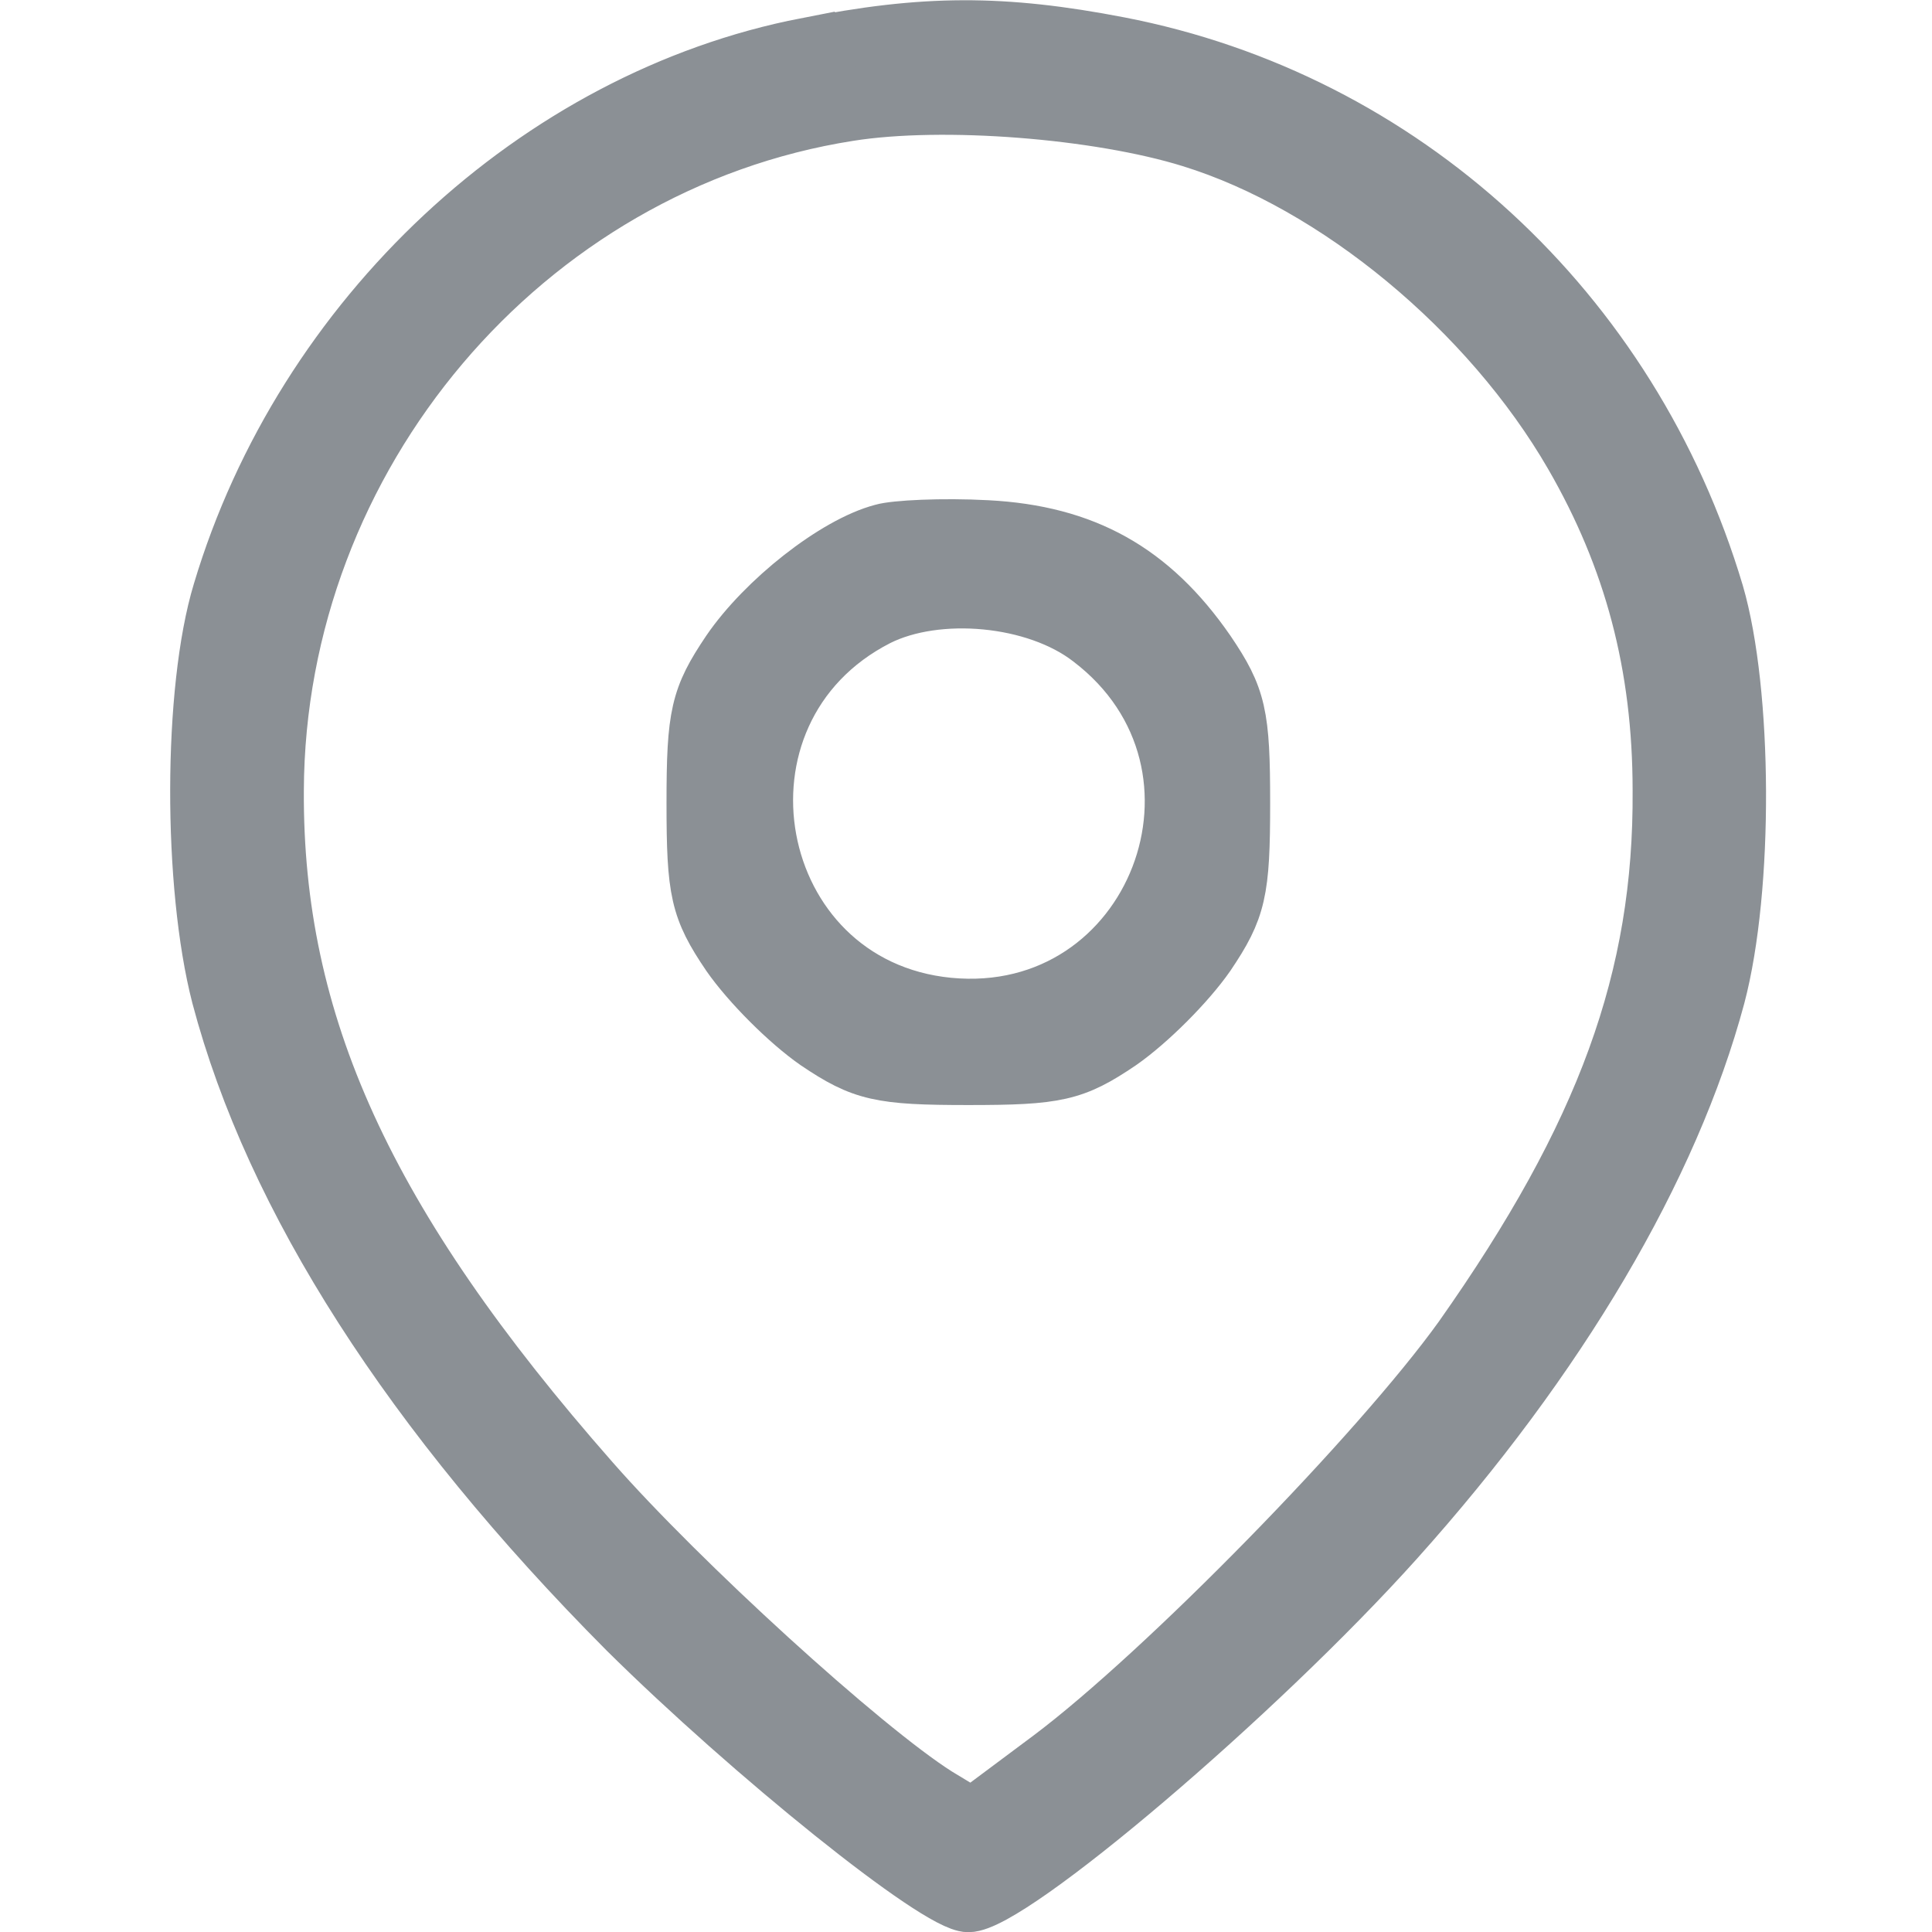
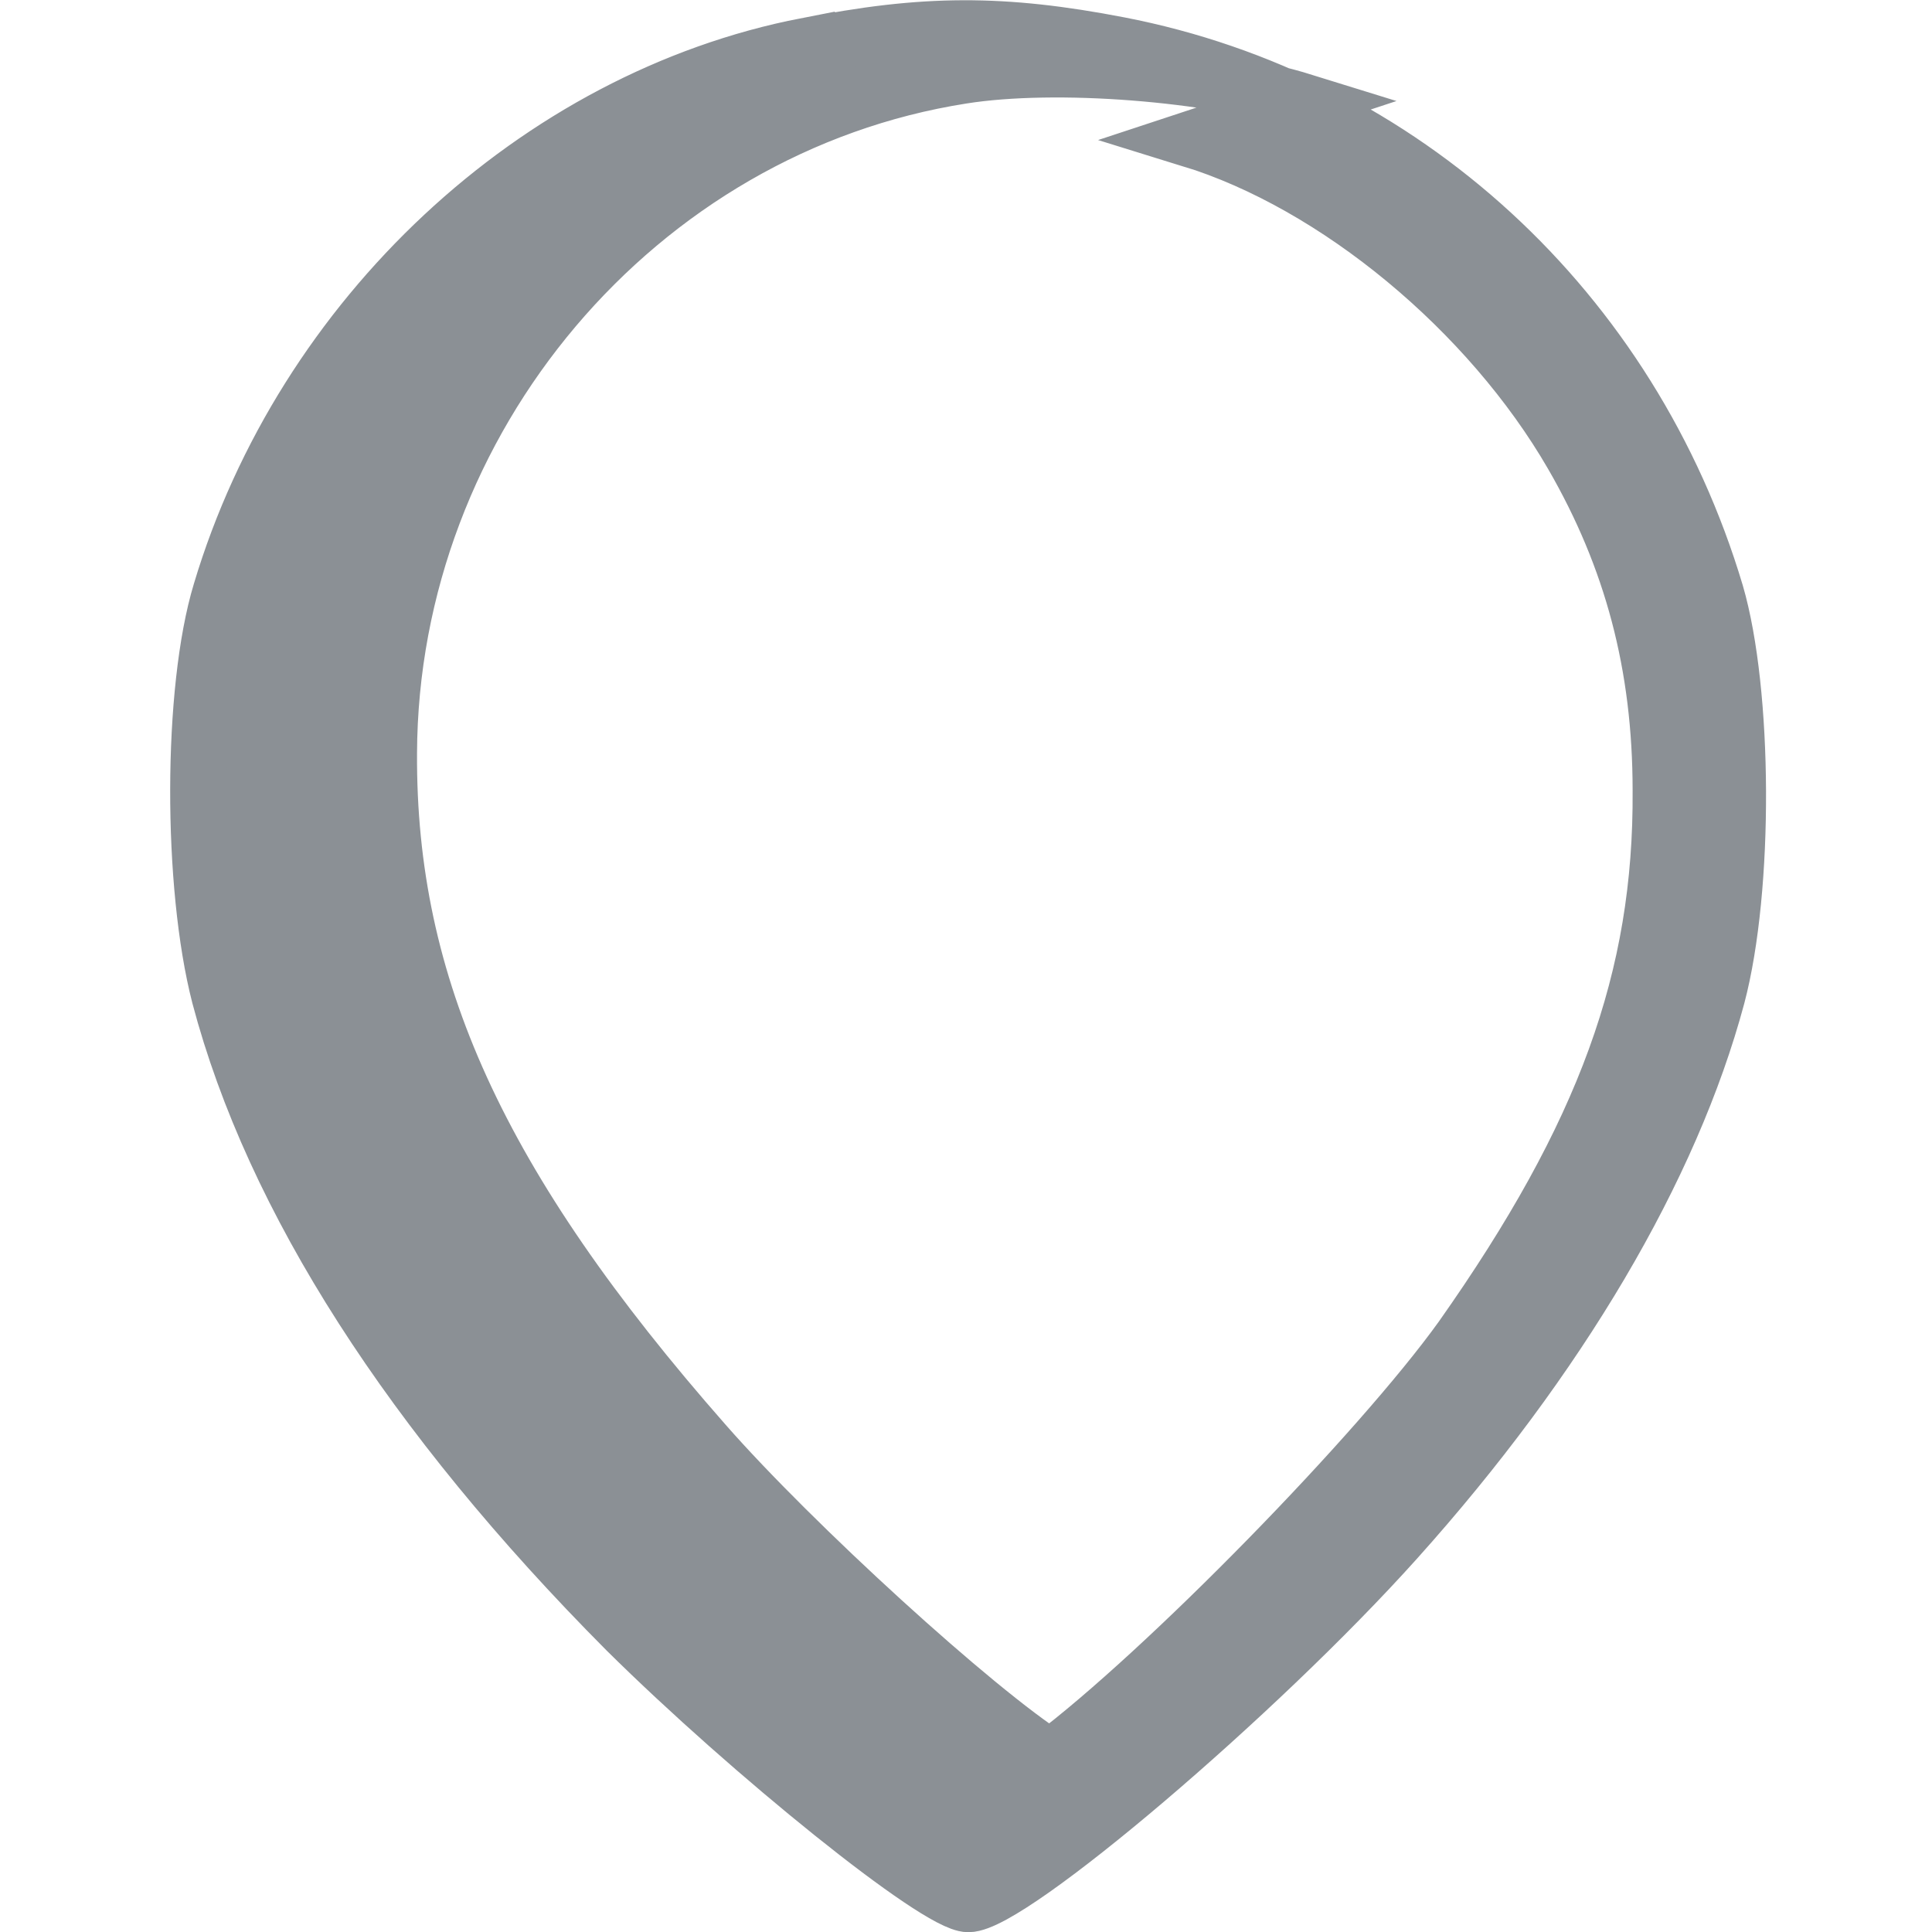
<svg xmlns="http://www.w3.org/2000/svg" width="36" height="36" viewBox="0 0 9.525 9.525" version="1.1" id="svg6">
  <defs id="defs10" />
-   <path d="m 3.977,0.226 c -1.33,0.258 -2.483,1.337 -2.888,2.692 -0.147,0.484 -0.147,1.447 -0.006,1.993 0.264,0.999 0.944,2.06 2.005,3.127 0.613,0.607 1.533,1.349 1.686,1.349 0.208,0 1.422,-1.03 2.109,-1.796 0.803,-0.895 1.355,-1.833 1.582,-2.679 0.141,-0.533 0.135,-1.502 -0.006,-1.986 -0.417,-1.398 -1.545,-2.434 -2.943,-2.704 -0.57,-0.11 -0.963,-0.11 -1.539,0.006 z m 1.894,0.46 c 0.717,0.221 1.471,0.846 1.882,1.557 0.294,0.509 0.435,1.036 0.435,1.655 0.006,0.926 -0.276,1.698 -0.981,2.698 -0.405,0.564 -1.465,1.649 -2.029,2.072 l -0.386,0.288 -0.172,-0.104 c -0.368,-0.233 -1.269,-1.055 -1.704,-1.551 -1.116,-1.269 -1.563,-2.256 -1.557,-3.403 0.006,-1.649 1.226,-3.09 2.826,-3.341 0.466,-0.074 1.232,-0.012 1.686,0.129 z" id="path1" style="fill:#8b9095;fill-opacity:1;stroke:#8b9095;stroke-width:0.278;stroke-dasharray:none;stroke-opacity:1" />
-   <path d="m 4.351,2.623 c -0.233,0.061 -0.582,0.337 -0.754,0.589 -0.153,0.227 -0.172,0.313 -0.172,0.748 0,0.435 0.018,0.521 0.172,0.748 0.098,0.141 0.288,0.331 0.429,0.429 0.227,0.153 0.313,0.172 0.748,0.172 0.435,0 0.521,-0.018 0.748,-0.172 0.141,-0.098 0.331,-0.288 0.429,-0.429 0.153,-0.227 0.172,-0.313 0.172,-0.748 0,-0.435 -0.018,-0.521 -0.172,-0.748 -0.276,-0.399 -0.607,-0.582 -1.085,-0.607 -0.221,-0.012 -0.454,0 -0.515,0.018 z m 1.024,0.527 c 0.815,0.619 0.319,1.907 -0.699,1.809 -0.999,-0.098 -1.251,-1.453 -0.349,-1.913 0.294,-0.147 0.779,-0.104 1.048,0.104 z" id="path2" style="fill:#8b9095;fill-opacity:1;stroke:#8b9095;stroke-width:0.278;stroke-dasharray:none;stroke-opacity:1" />
+   <path d="m 3.977,0.226 c -1.33,0.258 -2.483,1.337 -2.888,2.692 -0.147,0.484 -0.147,1.447 -0.006,1.993 0.264,0.999 0.944,2.06 2.005,3.127 0.613,0.607 1.533,1.349 1.686,1.349 0.208,0 1.422,-1.03 2.109,-1.796 0.803,-0.895 1.355,-1.833 1.582,-2.679 0.141,-0.533 0.135,-1.502 -0.006,-1.986 -0.417,-1.398 -1.545,-2.434 -2.943,-2.704 -0.57,-0.11 -0.963,-0.11 -1.539,0.006 z m 1.894,0.46 c 0.717,0.221 1.471,0.846 1.882,1.557 0.294,0.509 0.435,1.036 0.435,1.655 0.006,0.926 -0.276,1.698 -0.981,2.698 -0.405,0.564 -1.465,1.649 -2.029,2.072 c -0.368,-0.233 -1.269,-1.055 -1.704,-1.551 -1.116,-1.269 -1.563,-2.256 -1.557,-3.403 0.006,-1.649 1.226,-3.09 2.826,-3.341 0.466,-0.074 1.232,-0.012 1.686,0.129 z" id="path1" style="fill:#8b9095;fill-opacity:1;stroke:#8b9095;stroke-width:0.278;stroke-dasharray:none;stroke-opacity:1" />
</svg>